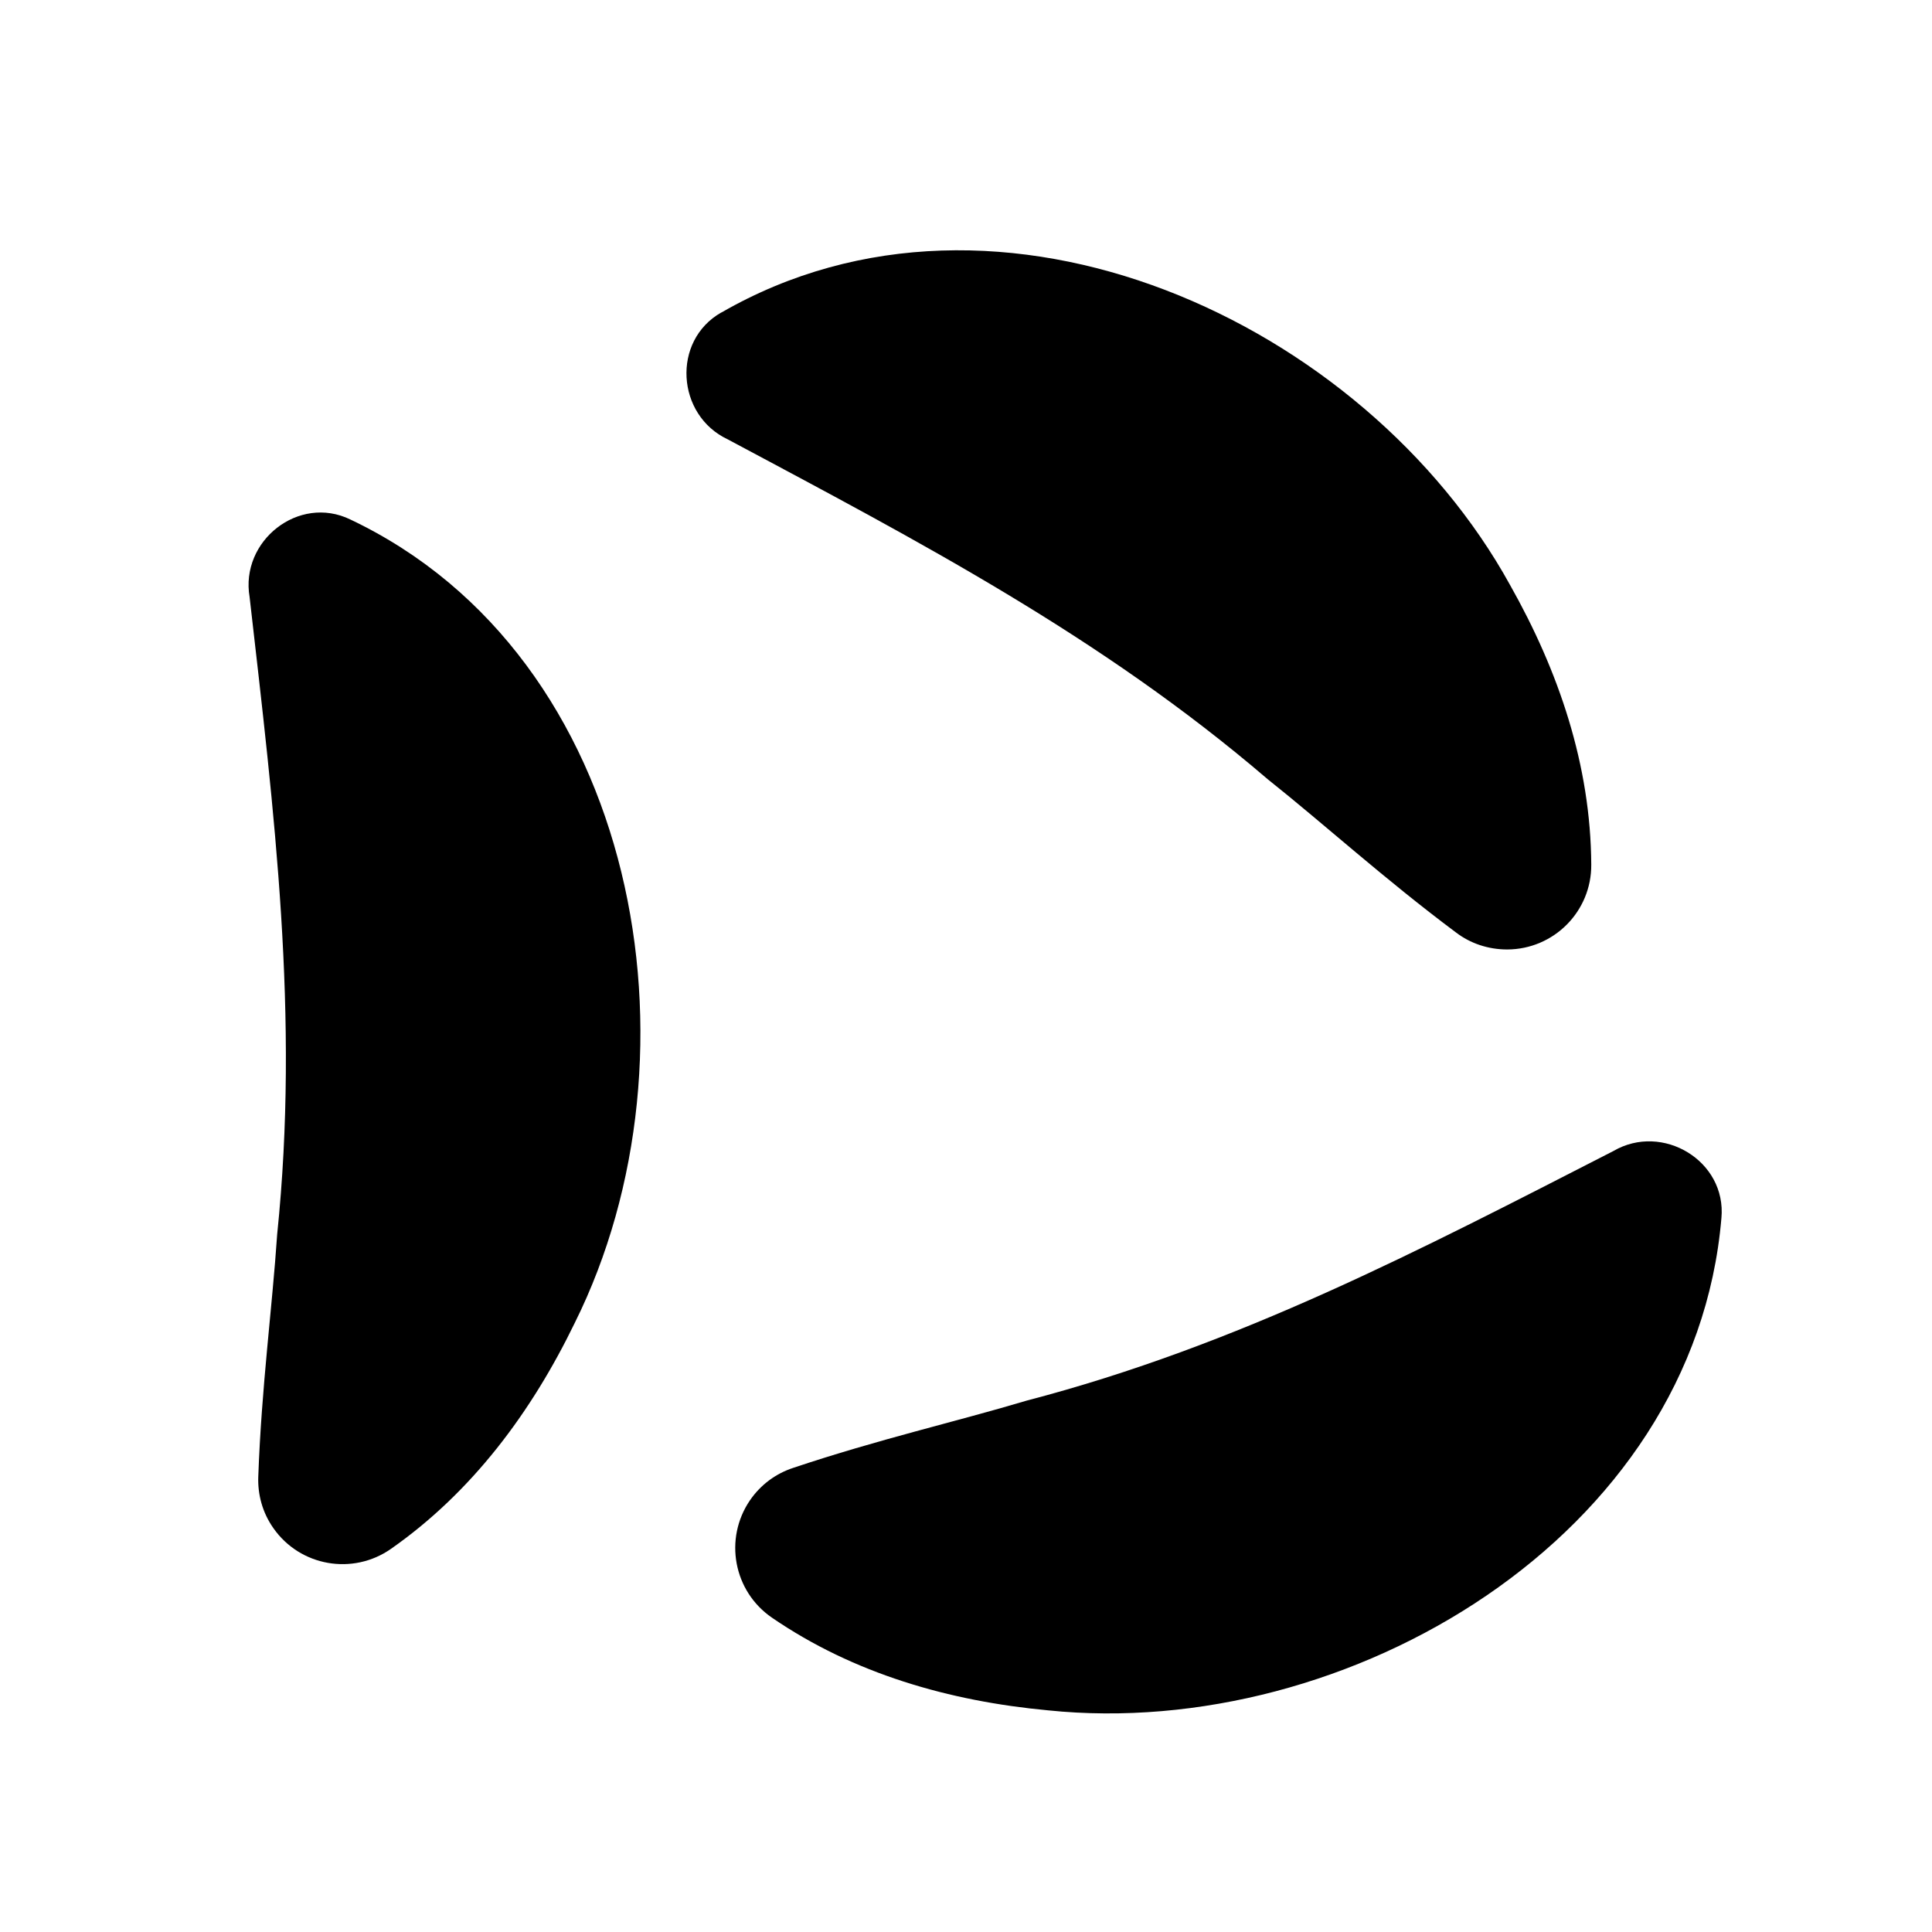
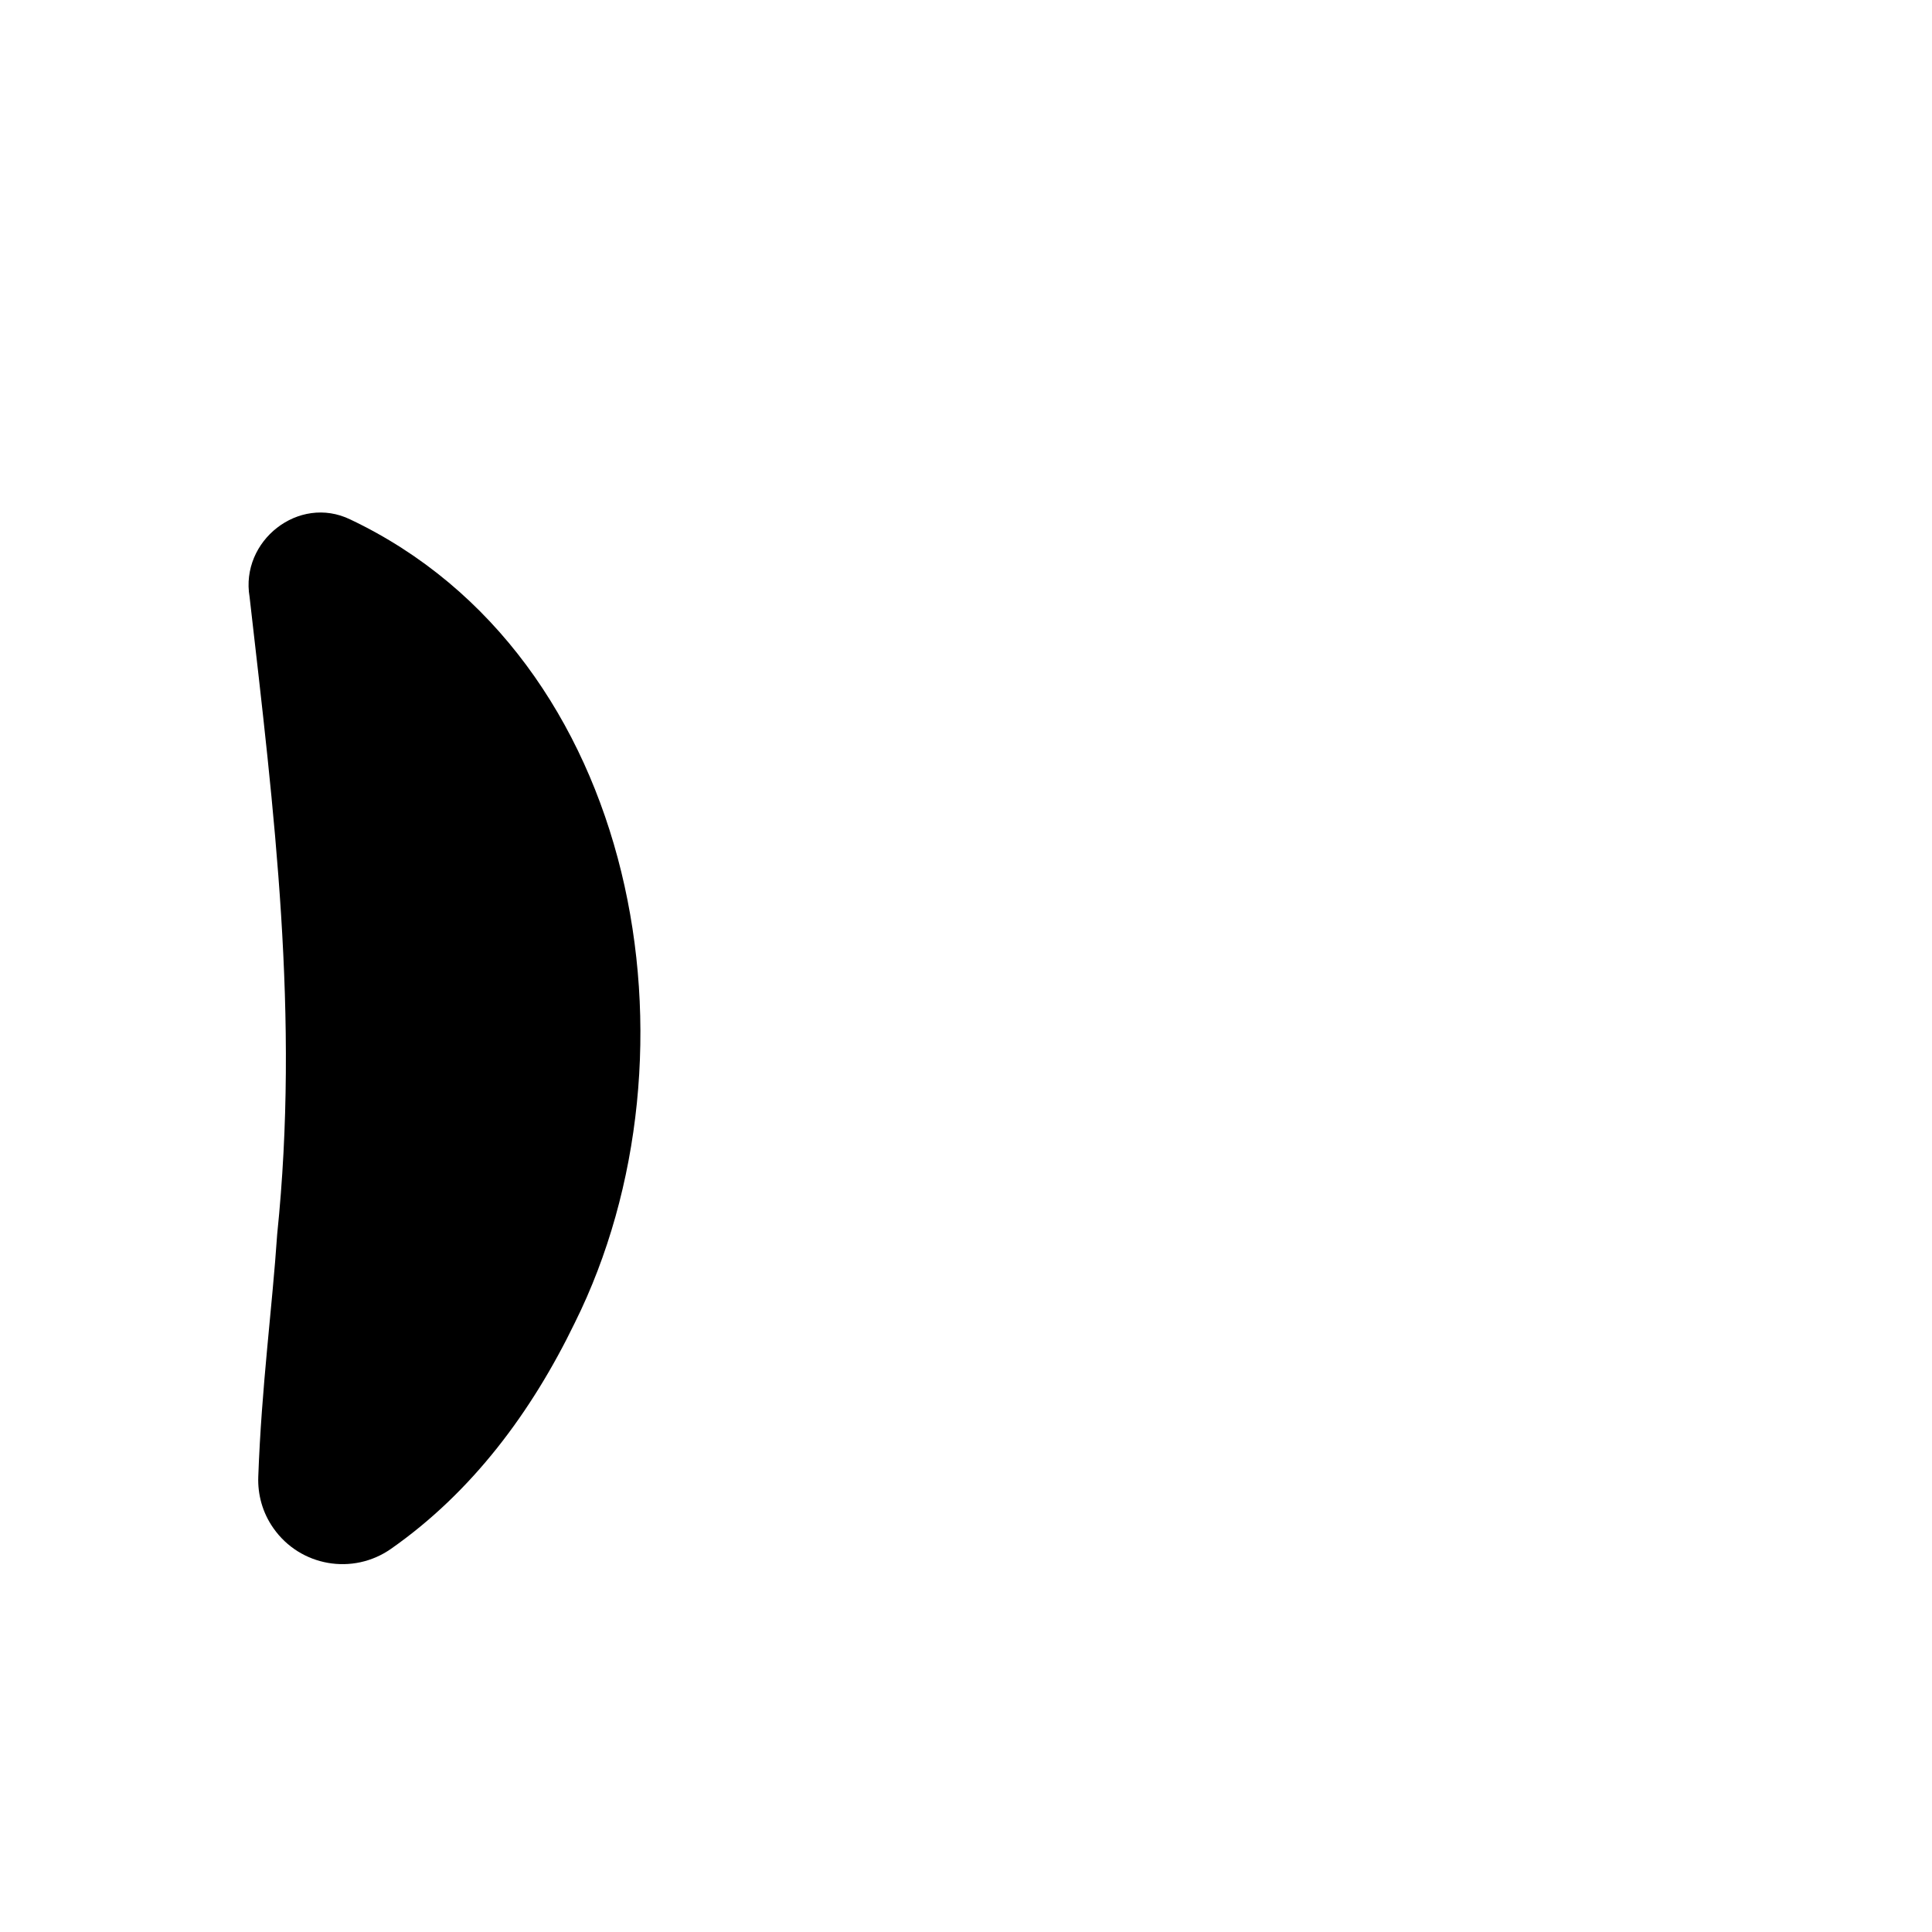
<svg xmlns="http://www.w3.org/2000/svg" id="_レイヤー_2" data-name="レイヤー 2" viewBox="0 0 113.4 113.39">
  <defs>
    <style>
      .cls-1 {
        fill: none;
      }

      .cls-1, .cls-2 {
        stroke-width: 0px;
      }
    </style>
  </defs>
  <g id="waku">
    <g>
-       <path class="cls-2" d="m42.35,18.34c16.3-9.39,37.77.56,46.28,15.99,2.87,5.08,4.74,10.6,4.77,16.42.02,2.74-2.19,4.97-4.93,4.98-1.13,0-2.17-.36-3-.99-4.23-3.16-7.68-6.31-11.07-9.01-9.77-8.37-20.41-13.92-31.68-19.94-3.02-1.41-3.31-5.79-.38-7.45h0Z" />
      <path class="cls-2" d="m20.56,30.49c16.99,8.06,21.03,31.37,13.18,47.15-2.54,5.24-6.02,9.93-10.79,13.27-2.24,1.57-5.33,1.03-6.9-1.21-.65-.92-.93-1.99-.89-3.03.19-5.28.82-9.91,1.11-14.23,1.32-12.8-.17-24.7-1.62-37.4-.56-3.29,2.88-6.02,5.91-4.55h0Z" />
-       <path class="cls-2" d="m101.04,71.49c-1.58,18.74-21.99,30.71-39.52,28.9-5.8-.54-11.41-2.15-16.21-5.44-2.26-1.55-2.83-4.63-1.29-6.89.64-.93,1.53-1.57,2.53-1.9,5.01-1.68,9.56-2.71,13.71-3.95,12.45-3.25,23.07-8.83,34.44-14.65,2.88-1.68,6.65.58,6.34,3.94h0Z" />
      <rect class="cls-1" y="0" width="113.39" height="113.39" />
-       <rect class="cls-1" x=".01" width="113.39" height="113.39" />
    </g>
  </g>
</svg>